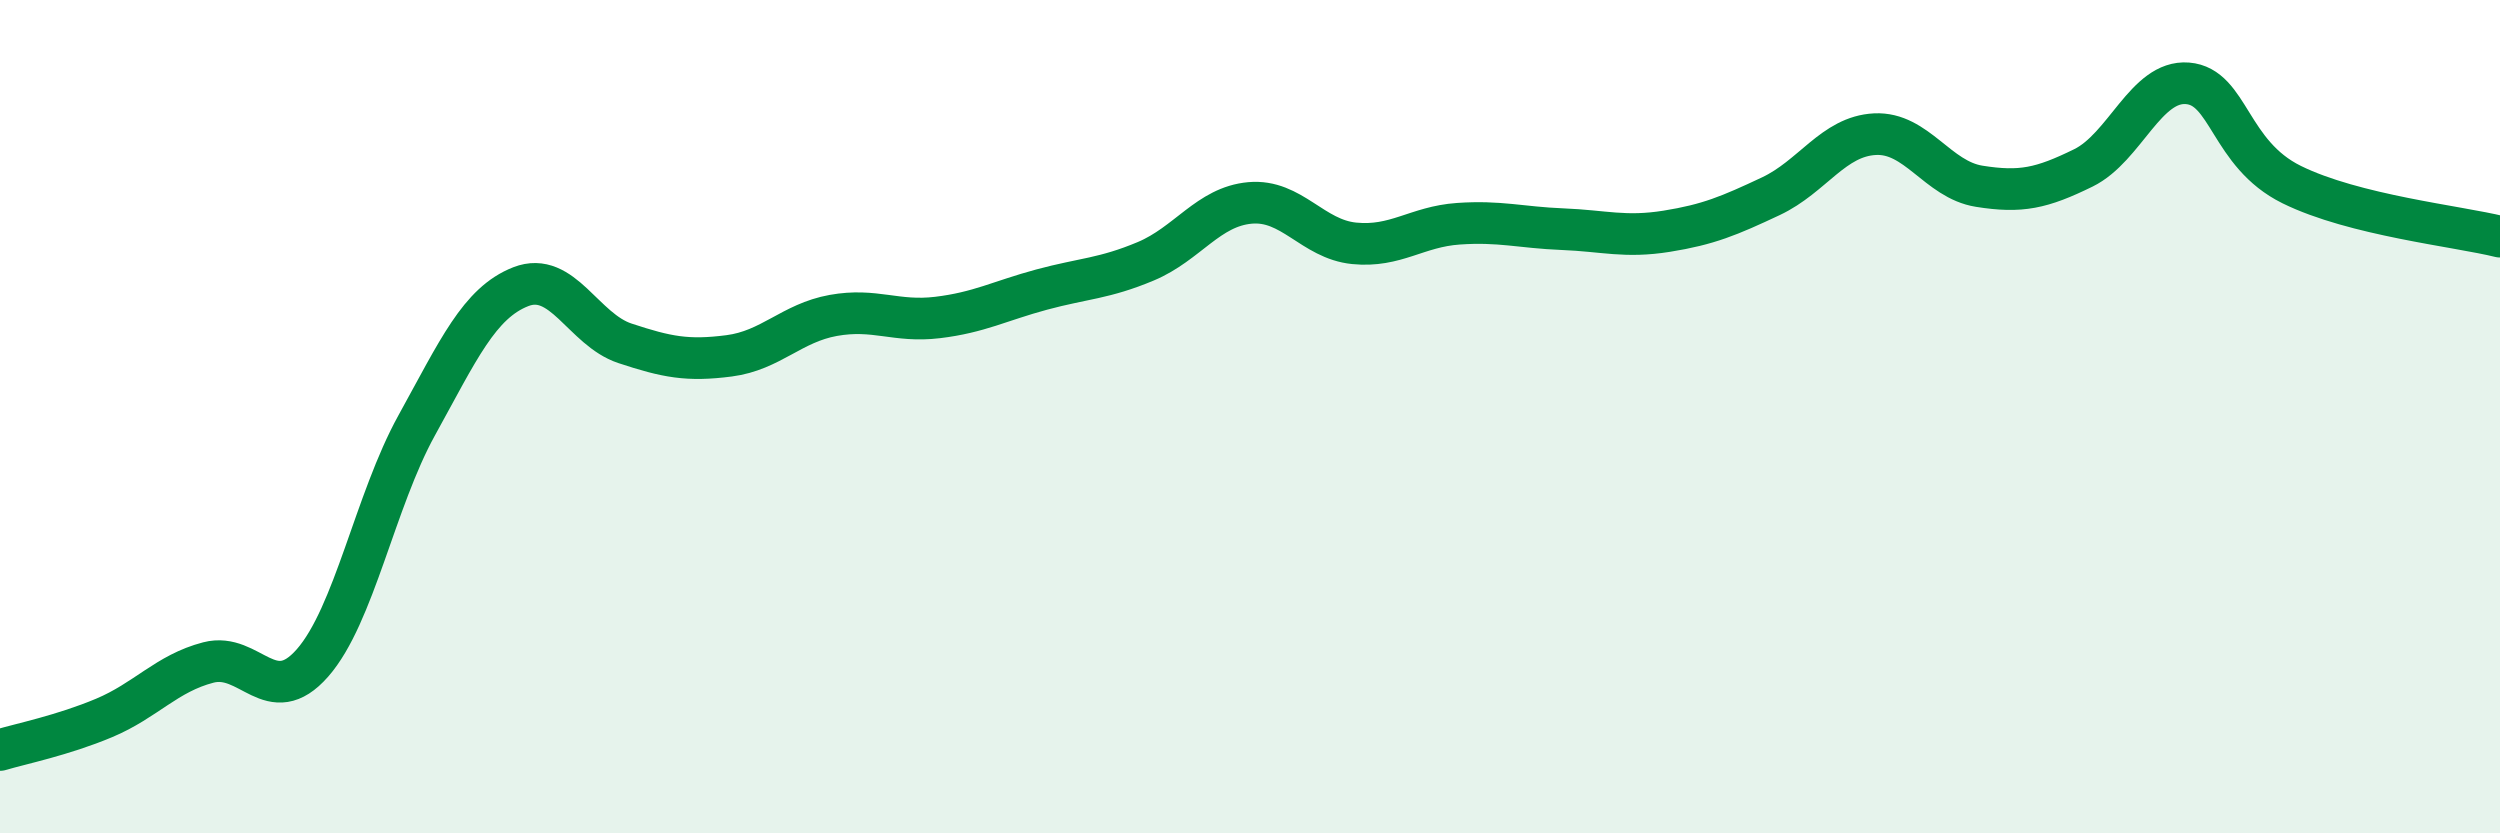
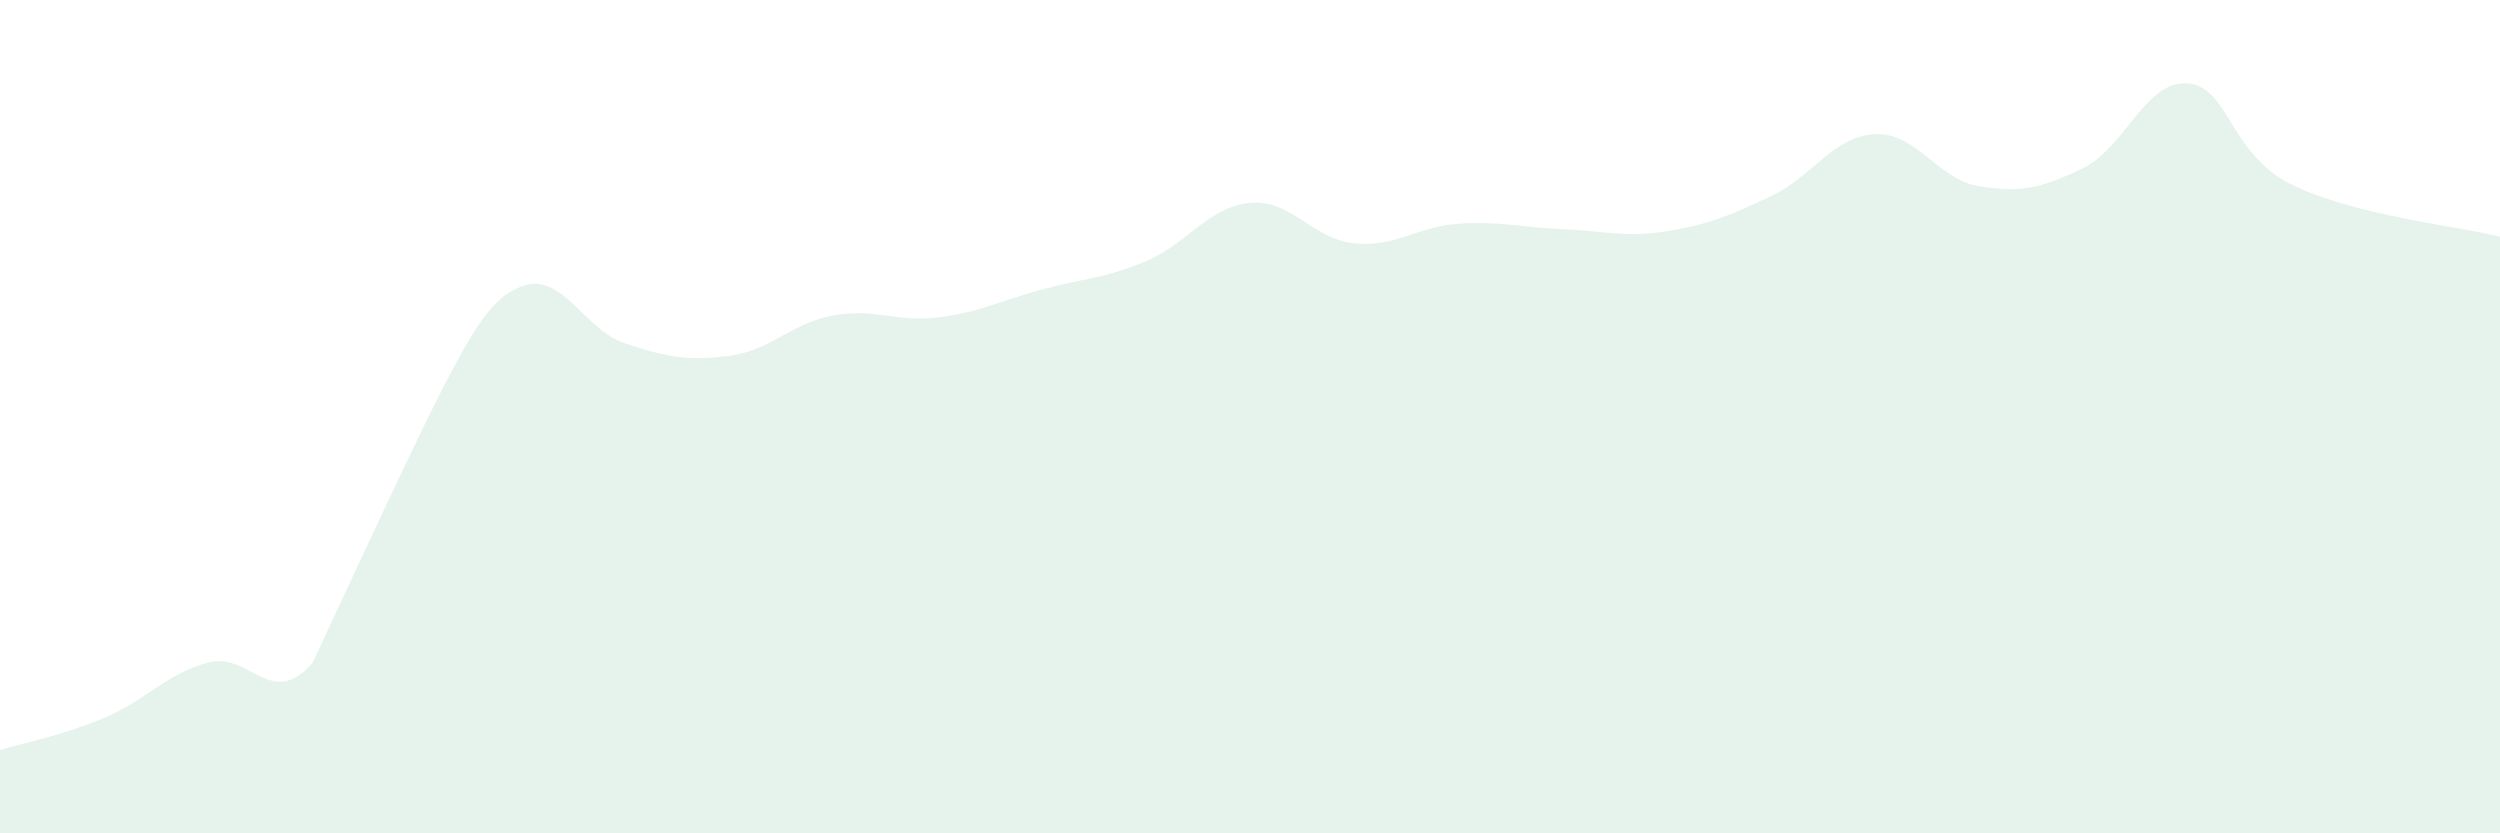
<svg xmlns="http://www.w3.org/2000/svg" width="60" height="20" viewBox="0 0 60 20">
-   <path d="M 0,18 C 0.5,17.85 1.5,17.65 2.5,17.23 C 3.5,16.81 4,16.16 5,15.9 C 6,15.64 6.5,17.05 7.5,15.91 C 8.5,14.77 9,12.02 10,10.21 C 11,8.4 11.5,7.27 12.5,6.88 C 13.5,6.49 14,7.91 15,8.24 C 16,8.57 16.5,8.67 17.5,8.54 C 18.5,8.41 19,7.75 20,7.57 C 21,7.39 21.5,7.74 22.5,7.62 C 23.5,7.5 24,7.22 25,6.95 C 26,6.68 26.5,6.69 27.5,6.27 C 28.5,5.85 29,4.96 30,4.87 C 31,4.78 31.5,5.74 32.5,5.84 C 33.5,5.94 34,5.44 35,5.37 C 36,5.3 36.5,5.46 37.5,5.5 C 38.5,5.54 39,5.71 40,5.55 C 41,5.39 41.5,5.18 42.5,4.71 C 43.5,4.24 44,3.27 45,3.22 C 46,3.17 46.5,4.31 47.5,4.47 C 48.5,4.63 49,4.52 50,4.03 C 51,3.54 51.5,1.92 52.5,2 C 53.5,2.08 53.5,3.69 55,4.43 C 56.5,5.17 59,5.43 60,5.68L60 20L0 20Z" fill="#008740" opacity="0.1" stroke-linecap="round" stroke-linejoin="round" />
-   <path d="M 0,18 C 0.5,17.85 1.5,17.65 2.5,17.23 C 3.5,16.81 4,16.16 5,15.9 C 6,15.64 6.5,17.05 7.5,15.91 C 8.5,14.77 9,12.02 10,10.21 C 11,8.4 11.5,7.27 12.5,6.88 C 13.5,6.49 14,7.91 15,8.24 C 16,8.57 16.5,8.67 17.5,8.54 C 18.5,8.41 19,7.75 20,7.57 C 21,7.39 21.5,7.74 22.5,7.62 C 23.5,7.5 24,7.22 25,6.95 C 26,6.68 26.5,6.69 27.5,6.27 C 28.5,5.85 29,4.96 30,4.87 C 31,4.78 31.5,5.74 32.5,5.84 C 33.5,5.94 34,5.44 35,5.37 C 36,5.3 36.5,5.46 37.5,5.5 C 38.5,5.54 39,5.71 40,5.55 C 41,5.39 41.5,5.18 42.5,4.71 C 43.5,4.24 44,3.27 45,3.22 C 46,3.17 46.5,4.31 47.5,4.47 C 48.5,4.63 49,4.52 50,4.03 C 51,3.54 51.5,1.92 52.5,2 C 53.5,2.08 53.5,3.69 55,4.43 C 56.5,5.17 59,5.43 60,5.68" stroke="#008740" stroke-width="1" fill="none" stroke-linecap="round" stroke-linejoin="round" />
+   <path d="M 0,18 C 0.5,17.85 1.5,17.65 2.5,17.23 C 3.5,16.81 4,16.16 5,15.9 C 6,15.64 6.5,17.05 7.5,15.91 C 11,8.4 11.5,7.27 12.5,6.88 C 13.5,6.49 14,7.91 15,8.24 C 16,8.57 16.5,8.67 17.5,8.54 C 18.5,8.41 19,7.75 20,7.57 C 21,7.39 21.5,7.74 22.5,7.62 C 23.5,7.5 24,7.22 25,6.95 C 26,6.68 26.5,6.69 27.5,6.27 C 28.5,5.85 29,4.96 30,4.87 C 31,4.78 31.5,5.74 32.5,5.84 C 33.5,5.94 34,5.44 35,5.37 C 36,5.3 36.5,5.46 37.5,5.5 C 38.5,5.54 39,5.71 40,5.55 C 41,5.39 41.5,5.18 42.5,4.71 C 43.5,4.24 44,3.27 45,3.22 C 46,3.17 46.5,4.31 47.5,4.47 C 48.5,4.63 49,4.52 50,4.03 C 51,3.54 51.5,1.92 52.5,2 C 53.5,2.08 53.5,3.69 55,4.43 C 56.5,5.17 59,5.43 60,5.68L60 20L0 20Z" fill="#008740" opacity="0.1" stroke-linecap="round" stroke-linejoin="round" />
</svg>